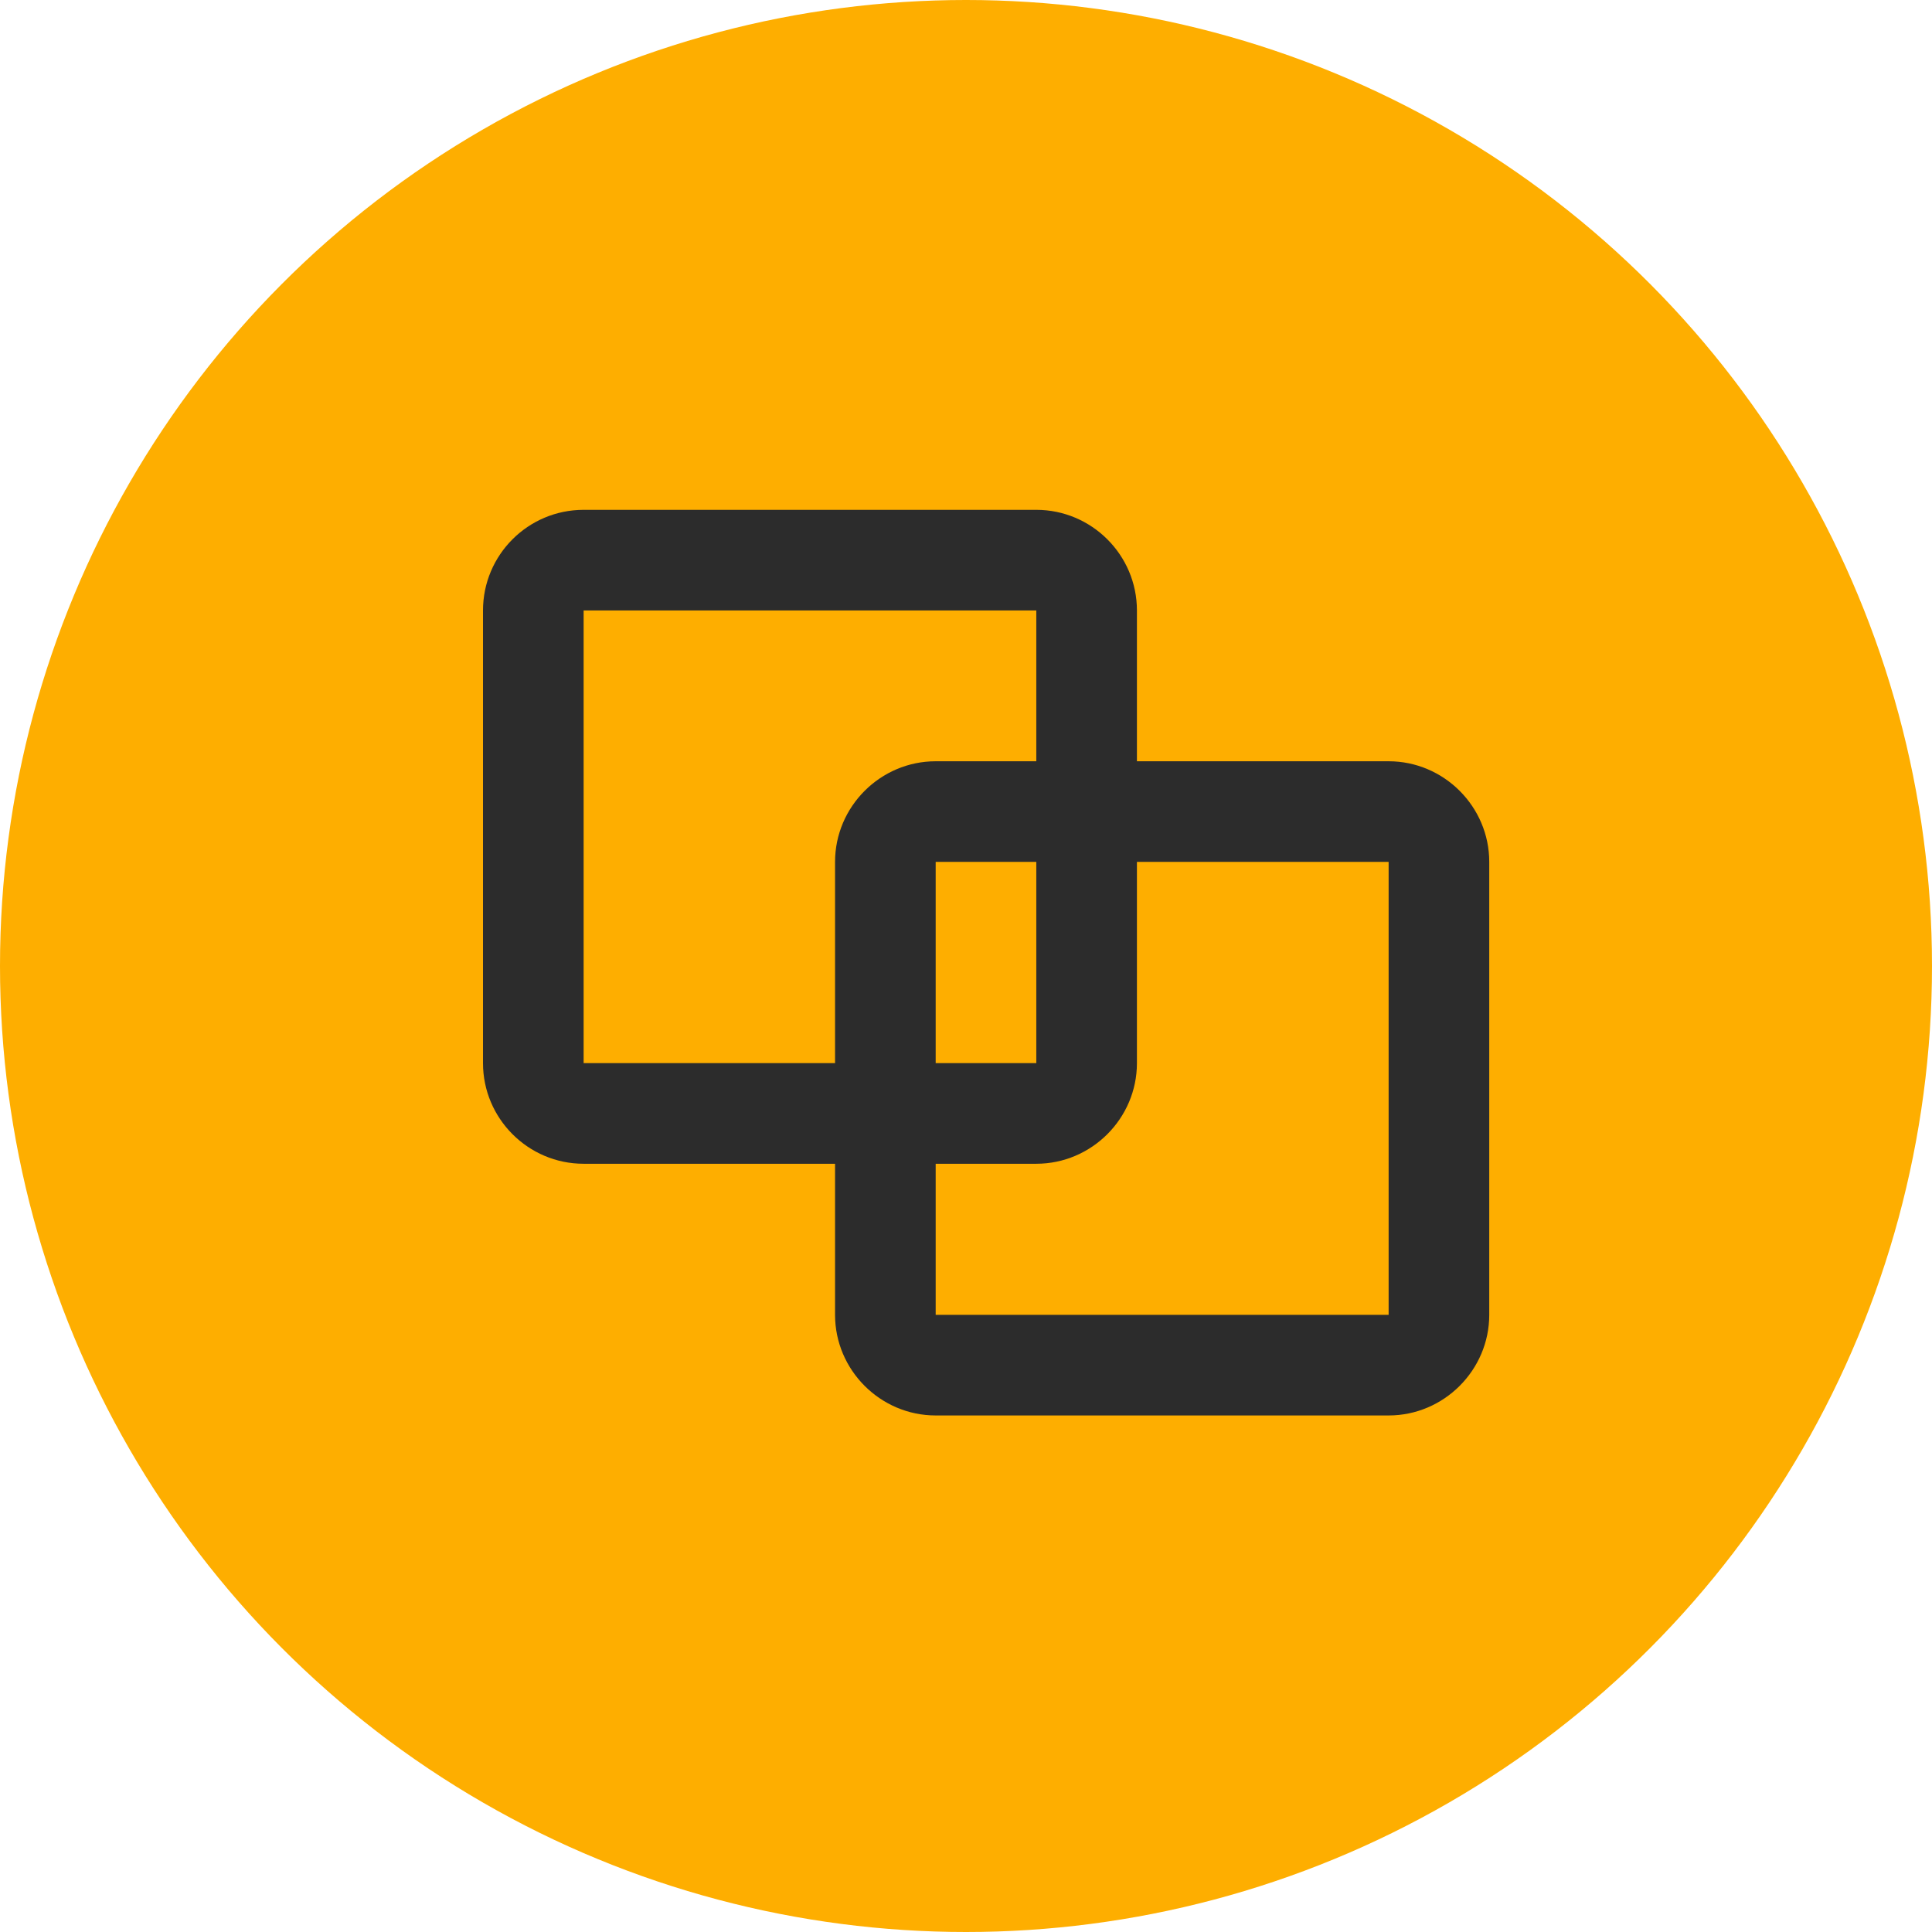
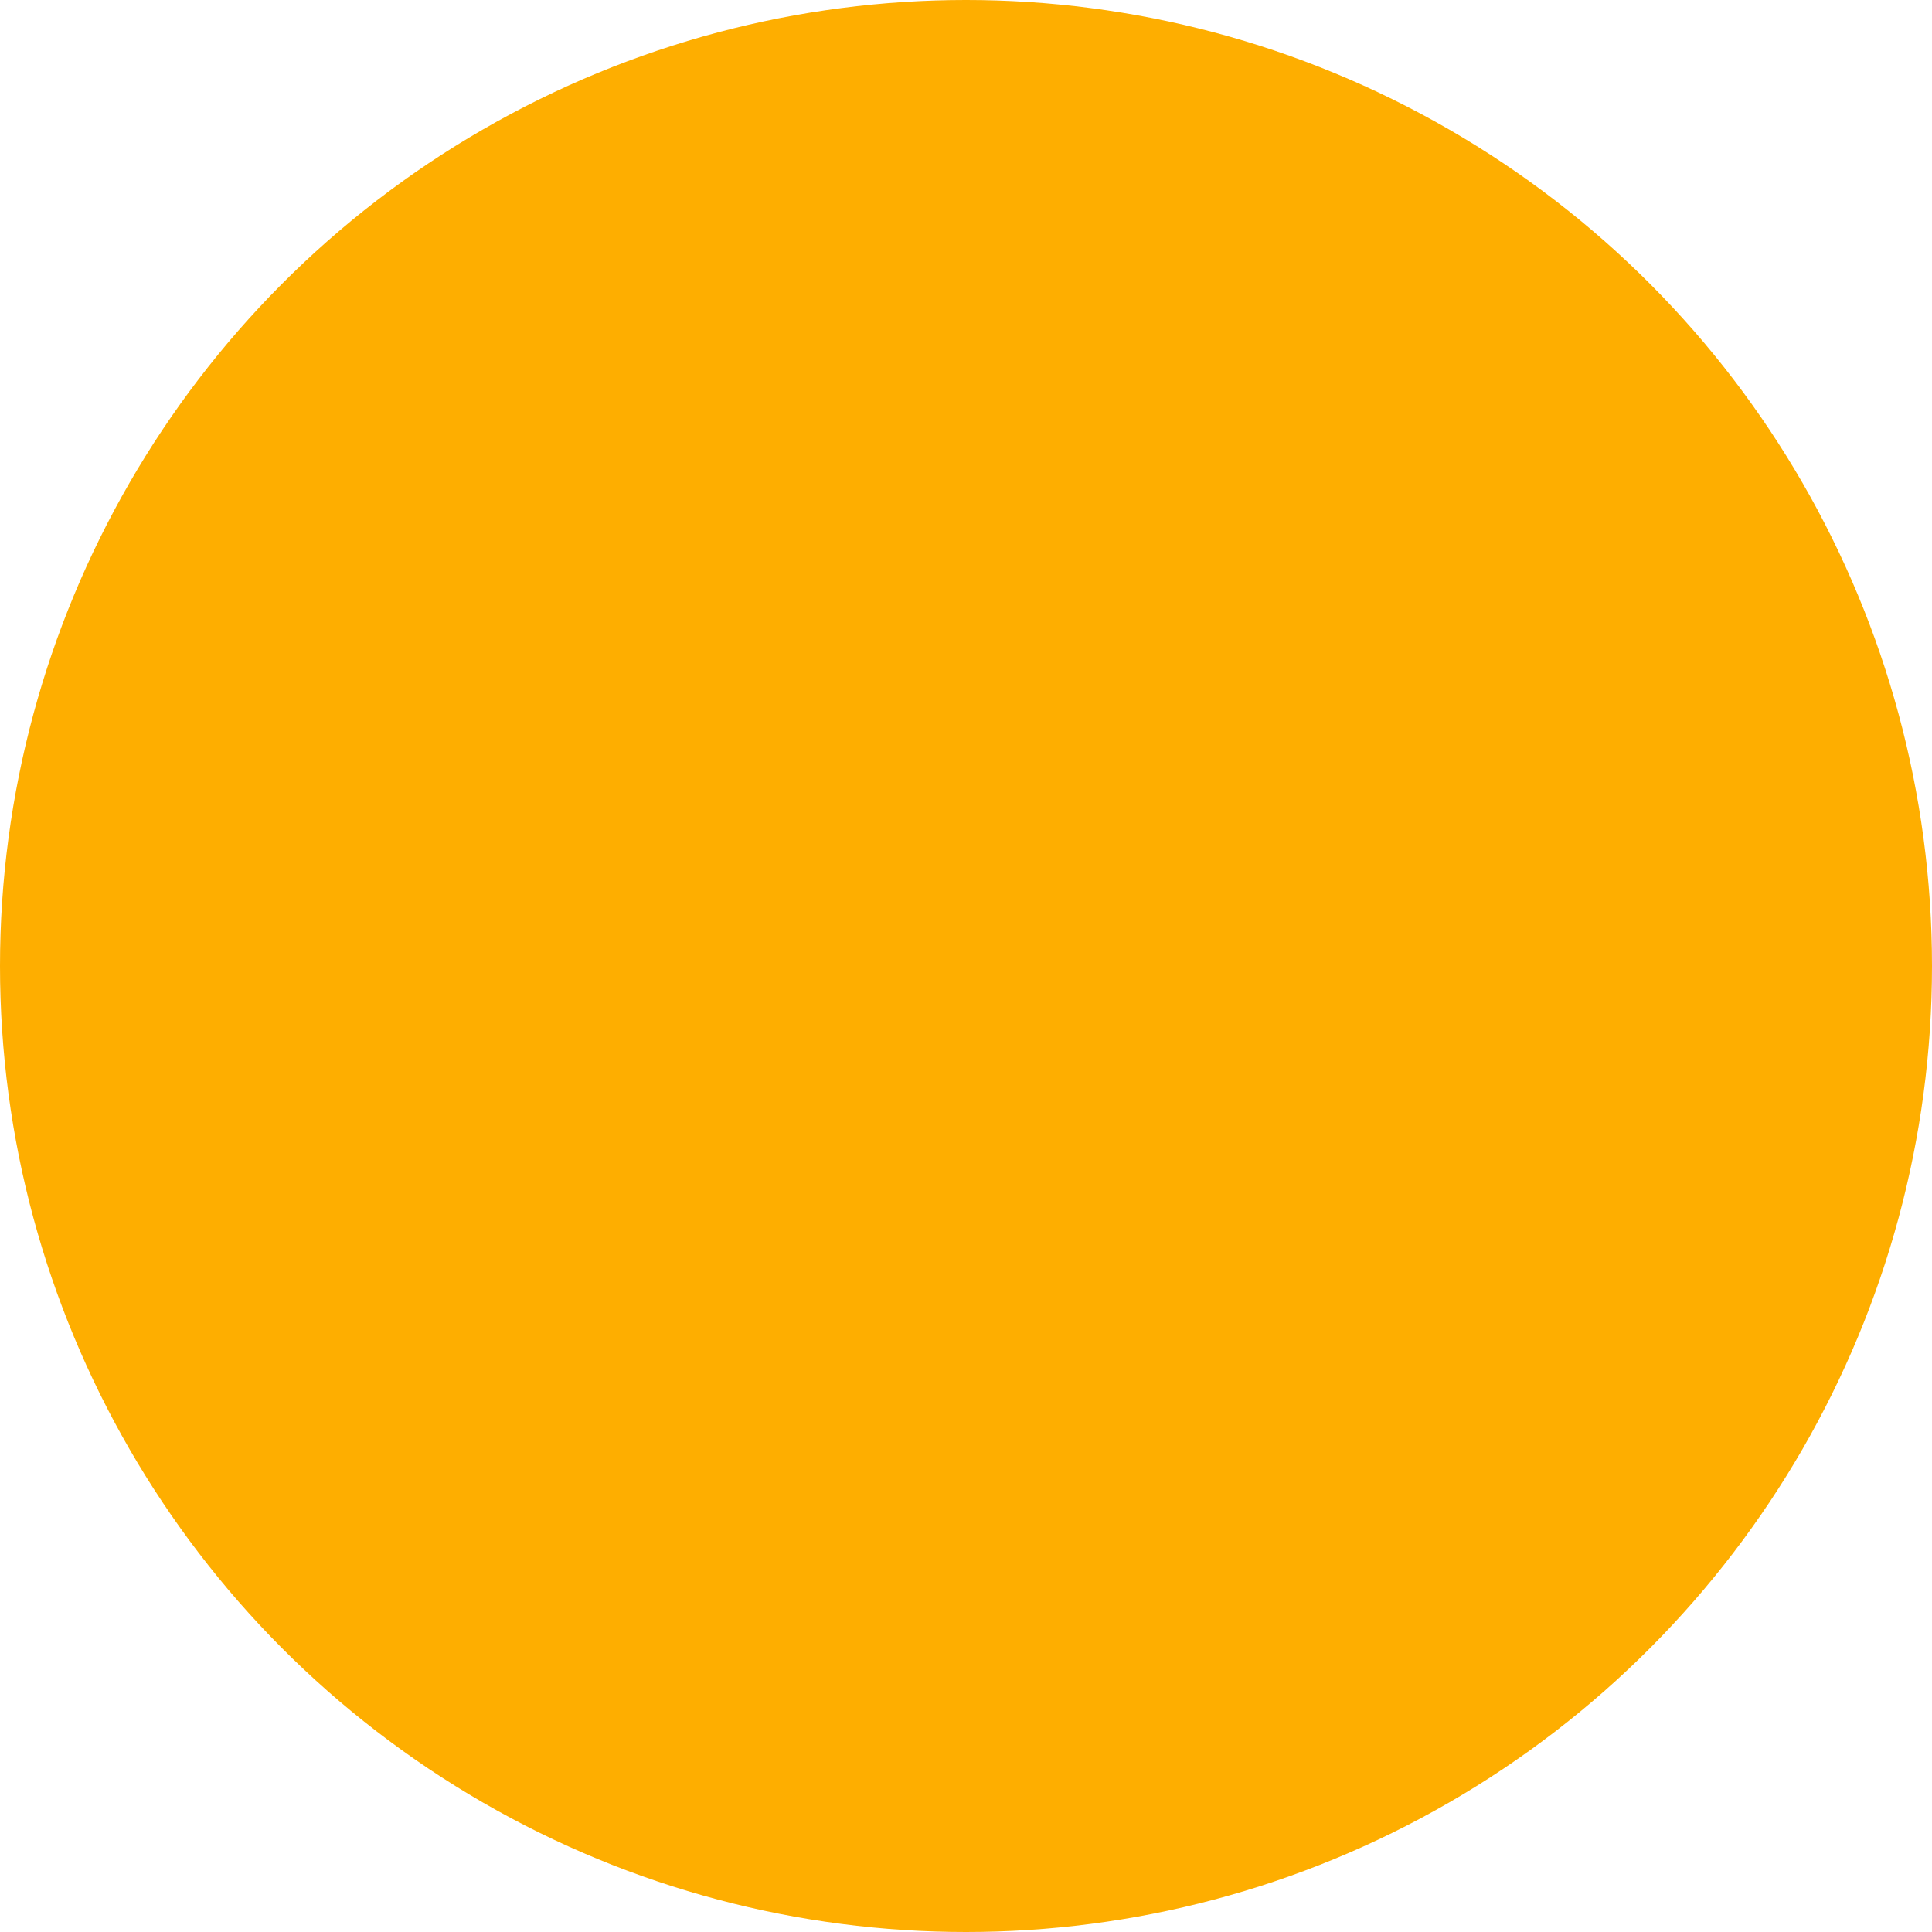
<svg xmlns="http://www.w3.org/2000/svg" width="72" height="72" viewBox="0 0 72 72" fill="none">
  <desc>
			Created with Pixso.
	</desc>
  <defs />
  <circle id="椭圆 1" cx="36" cy="36" r="36" fill="#FEAE00" fill-opacity="1" />
-   <path id="path" d="M51.75 28.37L42.37 28.37L42.37 22.75C42.37 20.68 40.68 19 38.62 19L21.75 19C19.68 19 18 20.68 18 22.75L18 39.62C18 41.68 19.68 43.37 21.75 43.37L31.12 43.37L31.12 49C31.12 51.06 32.81 52.75 34.87 52.75L51.75 52.75C53.81 52.75 55.5 51.06 55.5 49L55.5 32.12C55.5 30.06 53.81 28.37 51.75 28.37ZM21.75 39.62L21.75 22.75L38.62 22.75L38.62 28.37L34.87 28.37C32.81 28.37 31.12 30.06 31.12 32.12L31.12 39.62L21.75 39.62ZM38.62 39.62L34.87 39.62L34.87 32.12L38.62 32.12L38.62 39.62ZM34.87 49L34.87 43.37L38.62 43.37C40.68 43.37 42.37 41.68 42.37 39.62L42.37 32.12L51.75 32.12L51.75 49L34.87 49Z" fill="#2C2C2C" fill-opacity="1" fill-rule="nonzero" />
</svg>